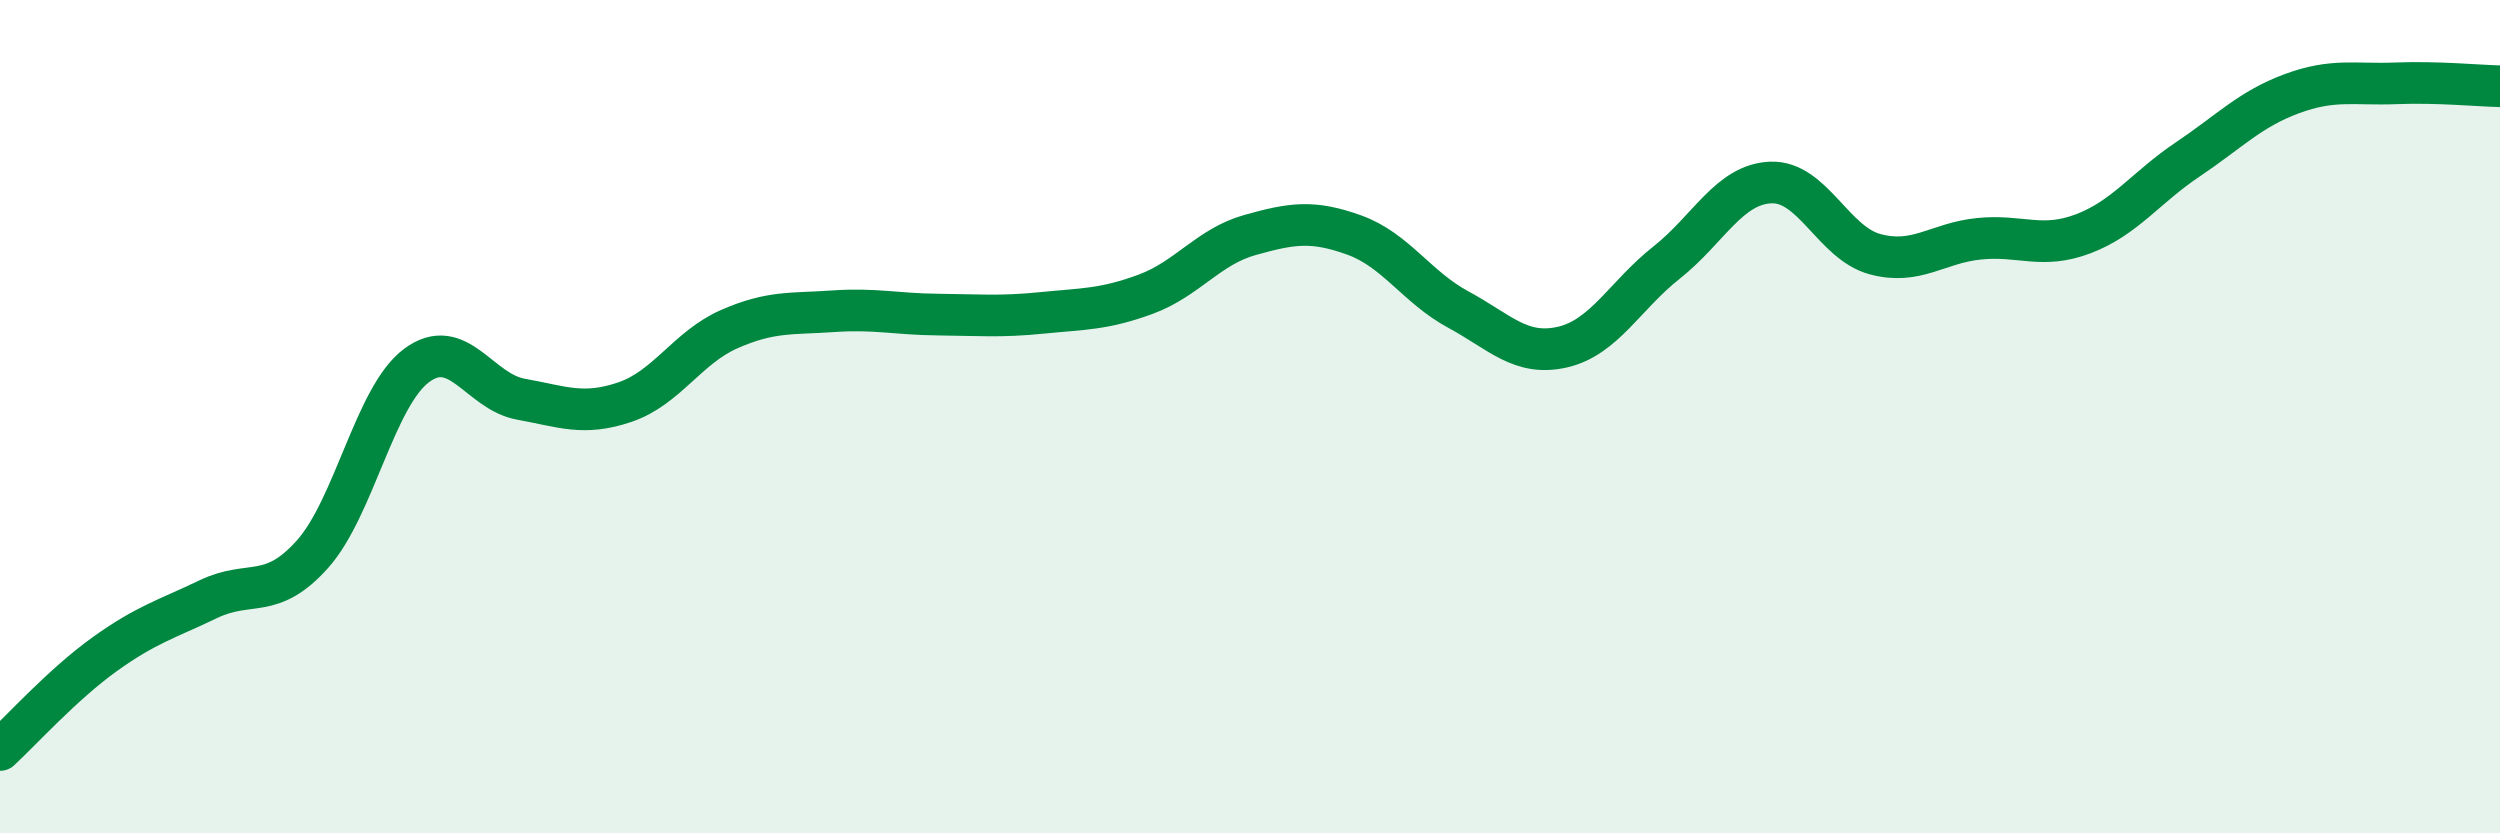
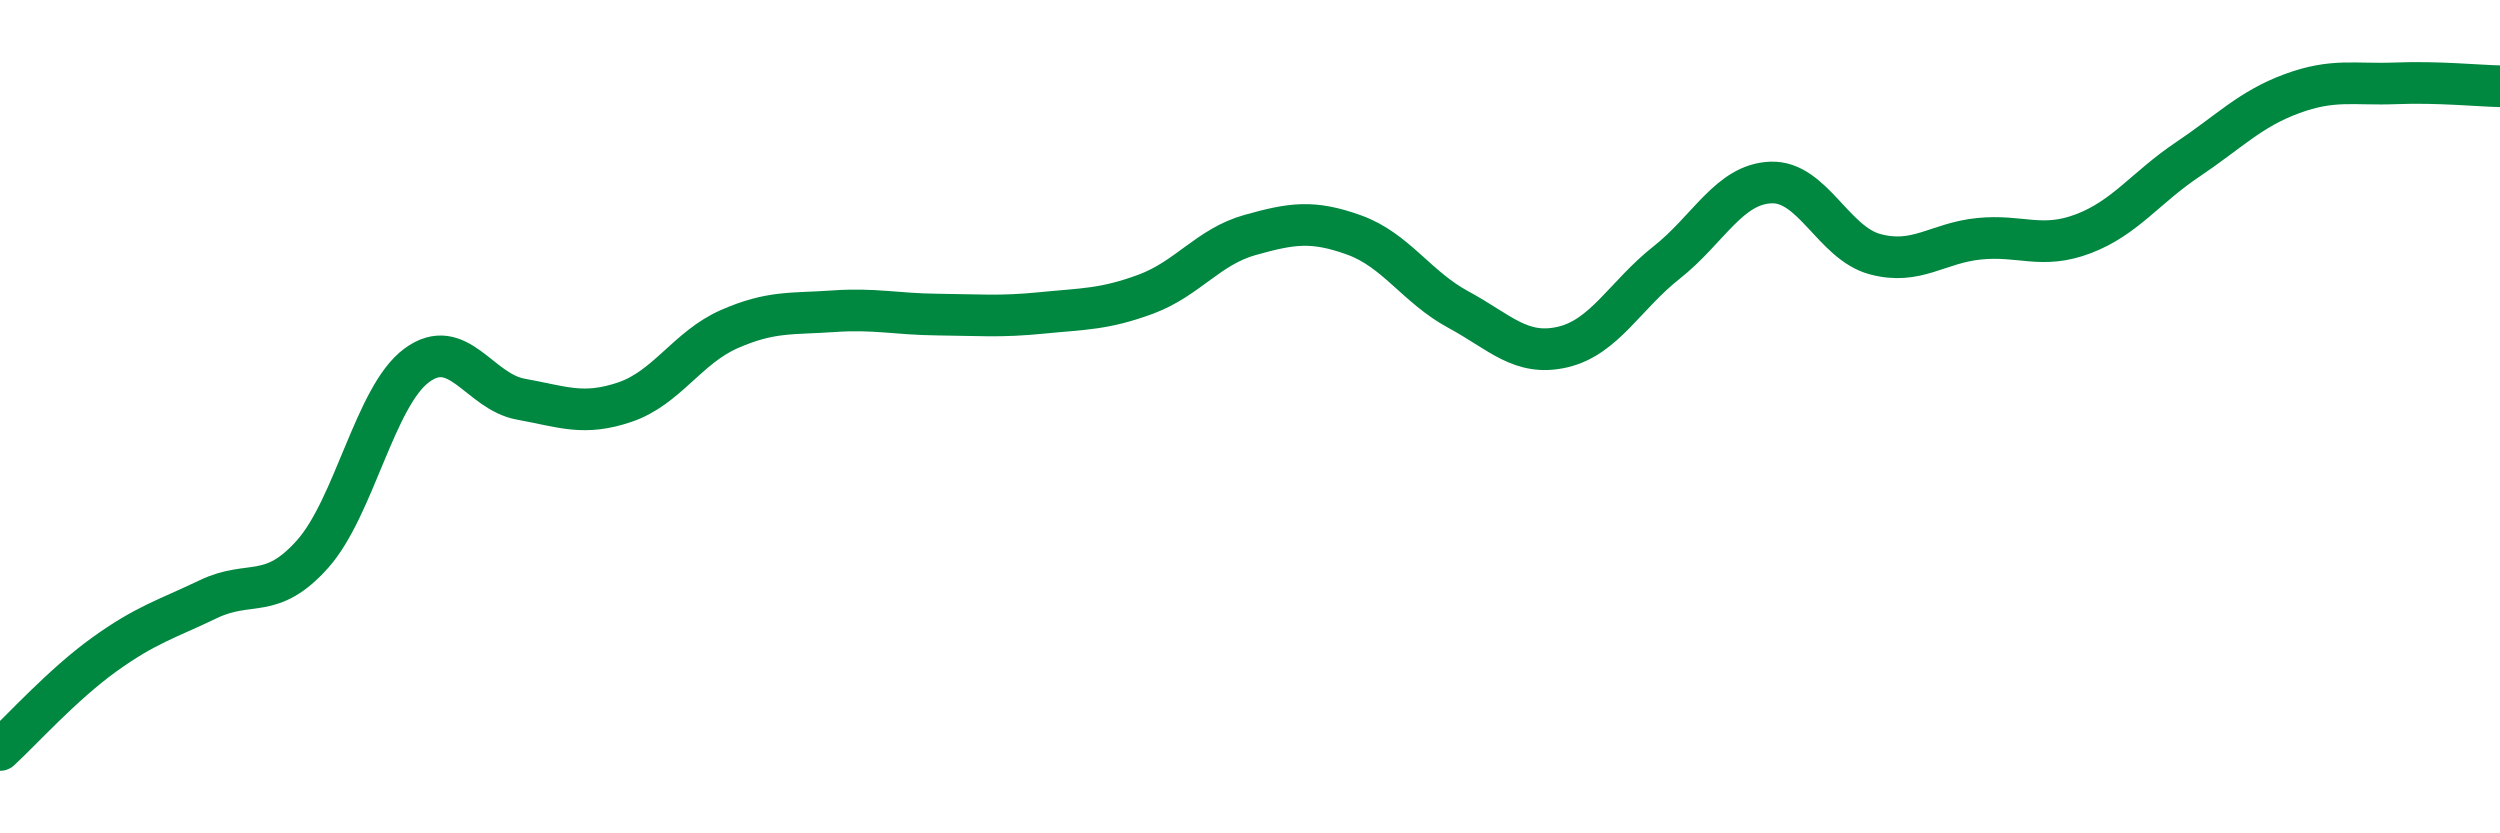
<svg xmlns="http://www.w3.org/2000/svg" width="60" height="20" viewBox="0 0 60 20">
-   <path d="M 0,18 C 0.5,17.54 1.5,16.43 2.5,15.71 C 3.5,14.99 4,14.86 5,14.38 C 6,13.9 6.5,14.42 7.5,13.3 C 8.5,12.18 9,9.51 10,8.77 C 11,8.03 11.5,9.4 12.5,9.58 C 13.5,9.76 14,9.99 15,9.65 C 16,9.31 16.5,8.34 17.5,7.9 C 18.5,7.46 19,7.54 20,7.47 C 21,7.4 21.5,7.54 22.5,7.55 C 23.5,7.56 24,7.61 25,7.51 C 26,7.41 26.5,7.43 27.5,7.06 C 28.5,6.69 29,5.92 30,5.64 C 31,5.36 31.5,5.28 32.5,5.64 C 33.5,6 34,6.89 35,7.43 C 36,7.97 36.5,8.56 37.5,8.33 C 38.5,8.1 39,7.09 40,6.3 C 41,5.51 41.5,4.42 42.5,4.38 C 43.5,4.34 44,5.83 45,6.1 C 46,6.37 46.5,5.83 47.5,5.73 C 48.5,5.63 49,5.99 50,5.61 C 51,5.23 51.5,4.5 52.5,3.83 C 53.5,3.16 54,2.62 55,2.25 C 56,1.88 56.5,2.04 57.5,2 C 58.5,1.96 59.5,2.06 60,2.07L60 20L0 20Z" fill="#008740" opacity="0.1" stroke-linecap="round" stroke-linejoin="round" />
  <path d="M 0,18 C 0.5,17.54 1.5,16.43 2.5,15.71 C 3.5,14.99 4,14.86 5,14.38 C 6,13.9 6.5,14.42 7.5,13.3 C 8.5,12.18 9,9.51 10,8.77 C 11,8.03 11.5,9.4 12.5,9.58 C 13.5,9.76 14,9.99 15,9.65 C 16,9.31 16.5,8.34 17.5,7.9 C 18.5,7.46 19,7.54 20,7.47 C 21,7.4 21.5,7.54 22.5,7.55 C 23.5,7.56 24,7.61 25,7.51 C 26,7.41 26.5,7.43 27.5,7.06 C 28.5,6.69 29,5.92 30,5.64 C 31,5.36 31.5,5.28 32.5,5.64 C 33.5,6 34,6.89 35,7.43 C 36,7.97 36.5,8.56 37.5,8.33 C 38.5,8.1 39,7.09 40,6.3 C 41,5.51 41.5,4.42 42.5,4.38 C 43.5,4.34 44,5.83 45,6.1 C 46,6.37 46.5,5.83 47.5,5.73 C 48.5,5.63 49,5.99 50,5.61 C 51,5.23 51.5,4.5 52.5,3.83 C 53.5,3.16 54,2.62 55,2.25 C 56,1.88 56.5,2.04 57.5,2 C 58.5,1.96 59.5,2.06 60,2.07" stroke="#008740" stroke-width="1" fill="none" stroke-linecap="round" stroke-linejoin="round" />
</svg>